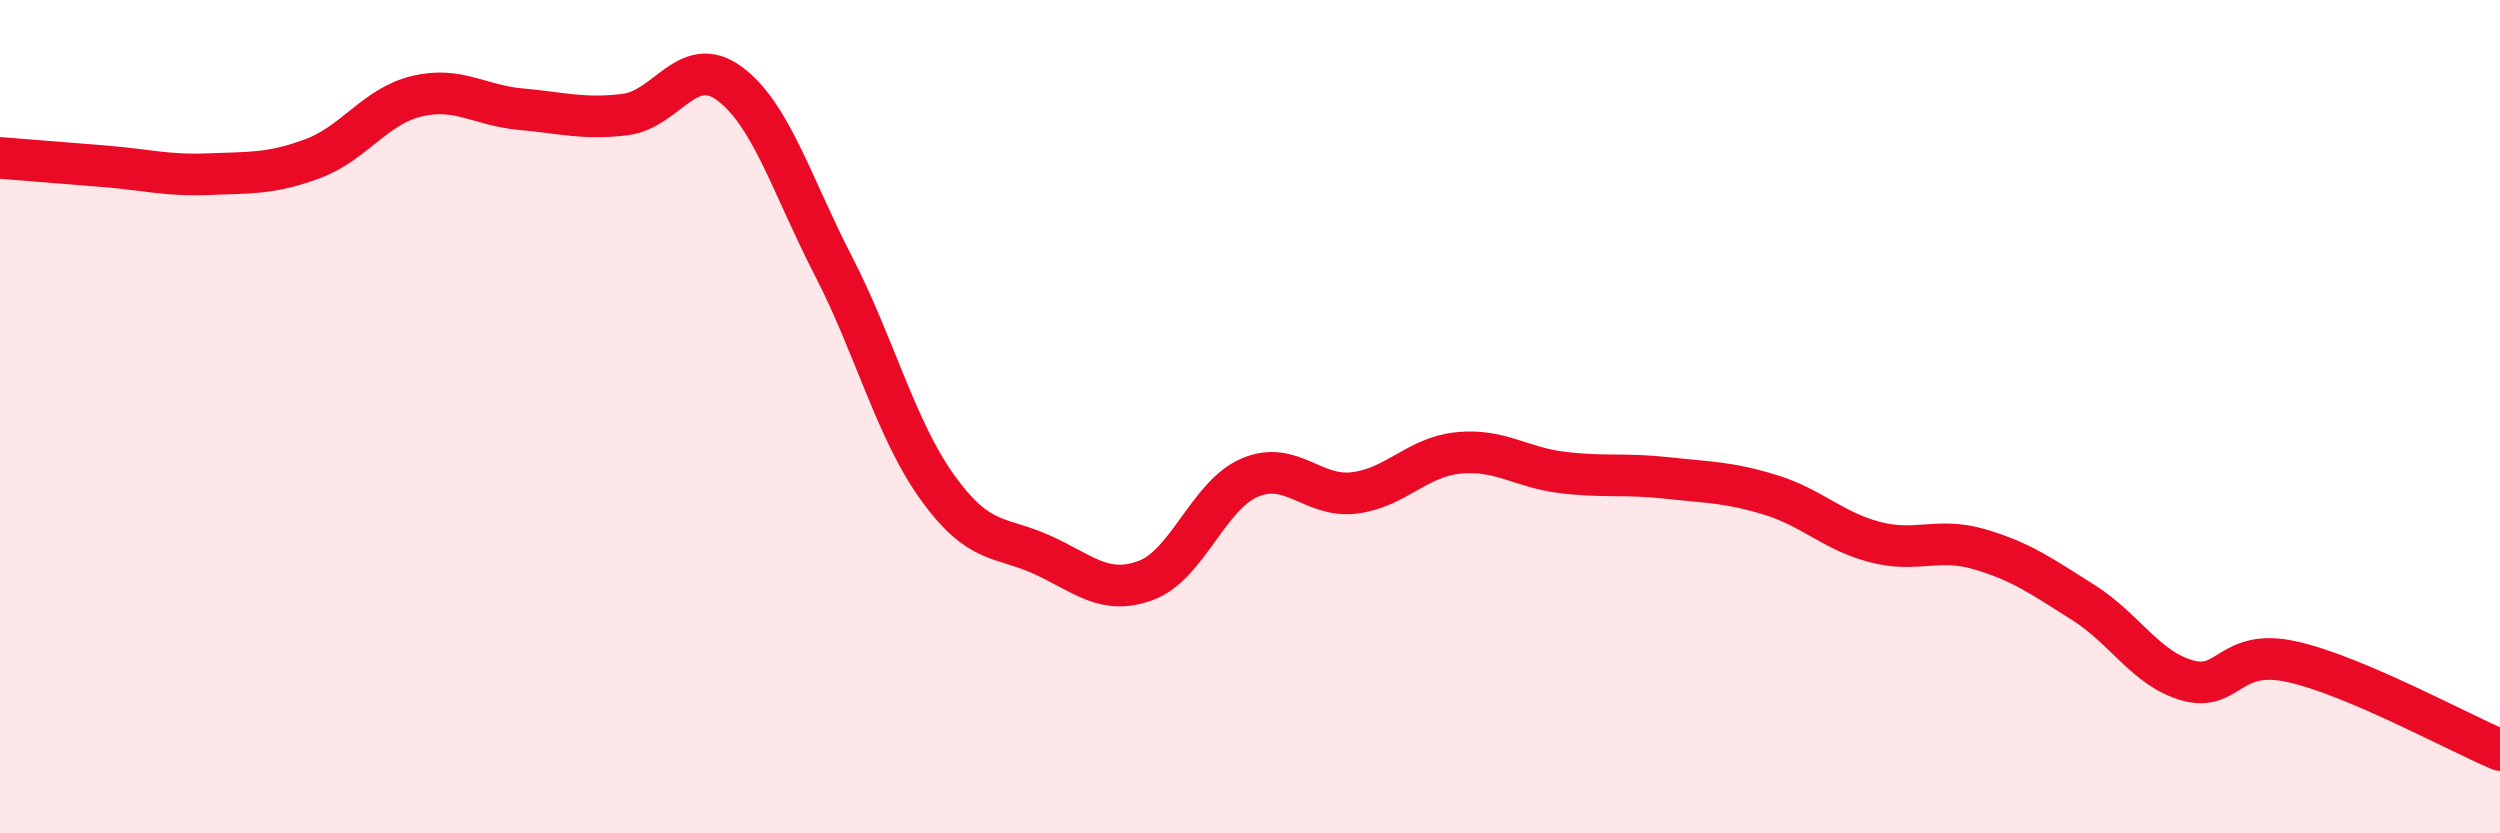
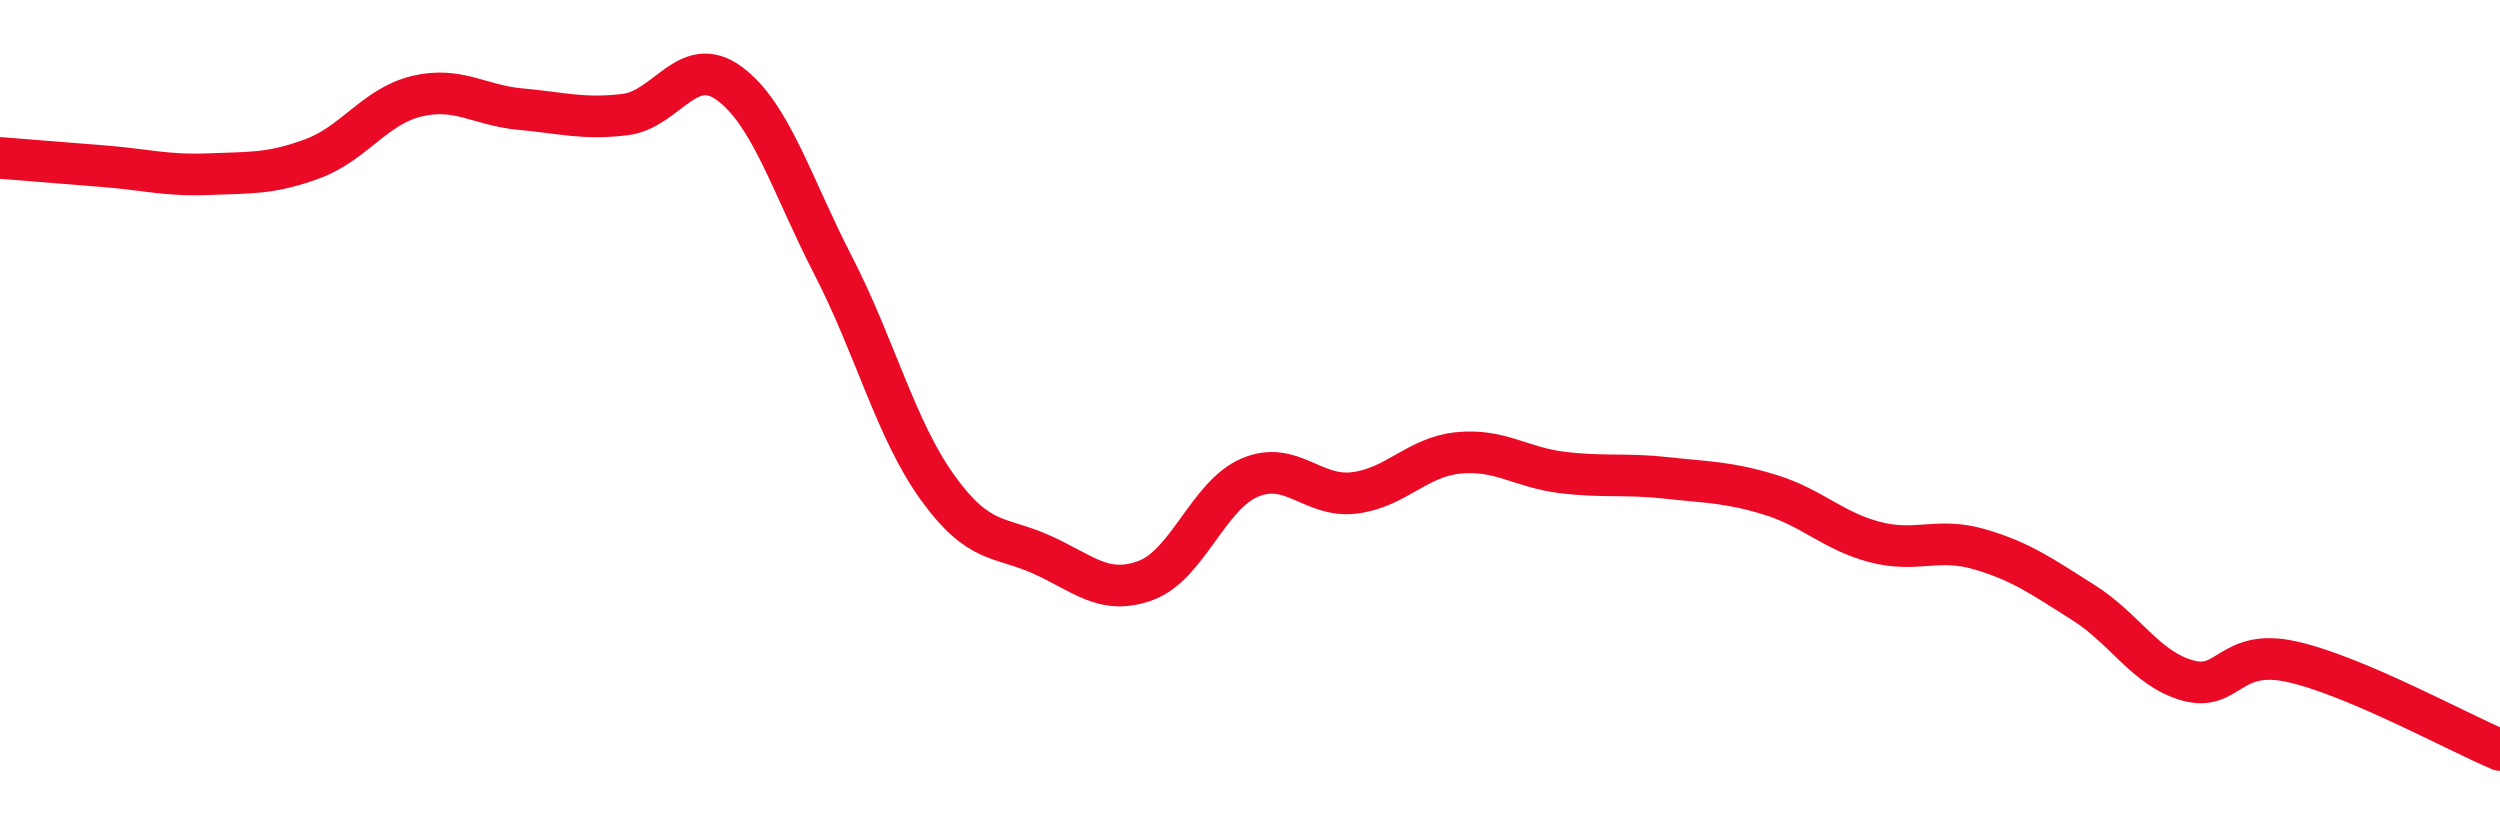
<svg xmlns="http://www.w3.org/2000/svg" width="60" height="20" viewBox="0 0 60 20">
-   <path d="M 0,3.79 C 0.5,3.83 1.5,3.91 2.5,3.99 C 3.5,4.07 4,4.22 5,4.18 C 6,4.14 6.5,4.18 7.5,3.81 C 8.5,3.44 9,2.55 10,2.31 C 11,2.07 11.5,2.53 12.5,2.62 C 13.5,2.71 14,2.87 15,2.75 C 16,2.63 16.5,1.27 17.5,2 C 18.5,2.73 19,4.44 20,6.38 C 21,8.32 21.5,10.31 22.5,11.7 C 23.5,13.09 24,12.86 25,13.31 C 26,13.76 26.5,14.3 27.5,13.93 C 28.5,13.56 29,11.88 30,11.46 C 31,11.04 31.5,11.95 32.5,11.83 C 33.5,11.71 34,10.97 35,10.87 C 36,10.77 36.5,11.22 37.5,11.34 C 38.5,11.46 39,11.36 40,11.47 C 41,11.58 41.5,11.57 42.5,11.88 C 43.5,12.19 44,12.75 45,13.01 C 46,13.27 46.5,12.89 47.5,13.18 C 48.5,13.47 49,13.83 50,14.46 C 51,15.09 51.5,16.05 52.5,16.33 C 53.5,16.61 53.5,15.55 55,15.88 C 56.5,16.21 59,17.58 60,18L60 20L0 20Z" fill="#EB0A25" opacity="0.1" stroke-linecap="round" stroke-linejoin="round" />
  <path d="M 0,3.79 C 0.5,3.83 1.5,3.91 2.5,3.99 C 3.5,4.07 4,4.22 5,4.18 C 6,4.14 6.5,4.18 7.5,3.81 C 8.5,3.44 9,2.55 10,2.31 C 11,2.07 11.5,2.53 12.5,2.62 C 13.5,2.71 14,2.87 15,2.75 C 16,2.63 16.5,1.27 17.5,2 C 18.5,2.73 19,4.44 20,6.38 C 21,8.32 21.5,10.31 22.5,11.7 C 23.5,13.09 24,12.86 25,13.31 C 26,13.76 26.5,14.3 27.5,13.93 C 28.5,13.56 29,11.88 30,11.46 C 31,11.04 31.5,11.95 32.5,11.83 C 33.5,11.71 34,10.97 35,10.87 C 36,10.77 36.5,11.22 37.5,11.34 C 38.5,11.46 39,11.36 40,11.47 C 41,11.58 41.5,11.57 42.5,11.88 C 43.5,12.19 44,12.75 45,13.01 C 46,13.27 46.5,12.89 47.5,13.18 C 48.5,13.47 49,13.83 50,14.46 C 51,15.09 51.5,16.05 52.5,16.33 C 53.5,16.61 53.5,15.55 55,15.88 C 56.5,16.21 59,17.58 60,18" stroke="#EB0A25" stroke-width="1" fill="none" stroke-linecap="round" stroke-linejoin="round" />
</svg>